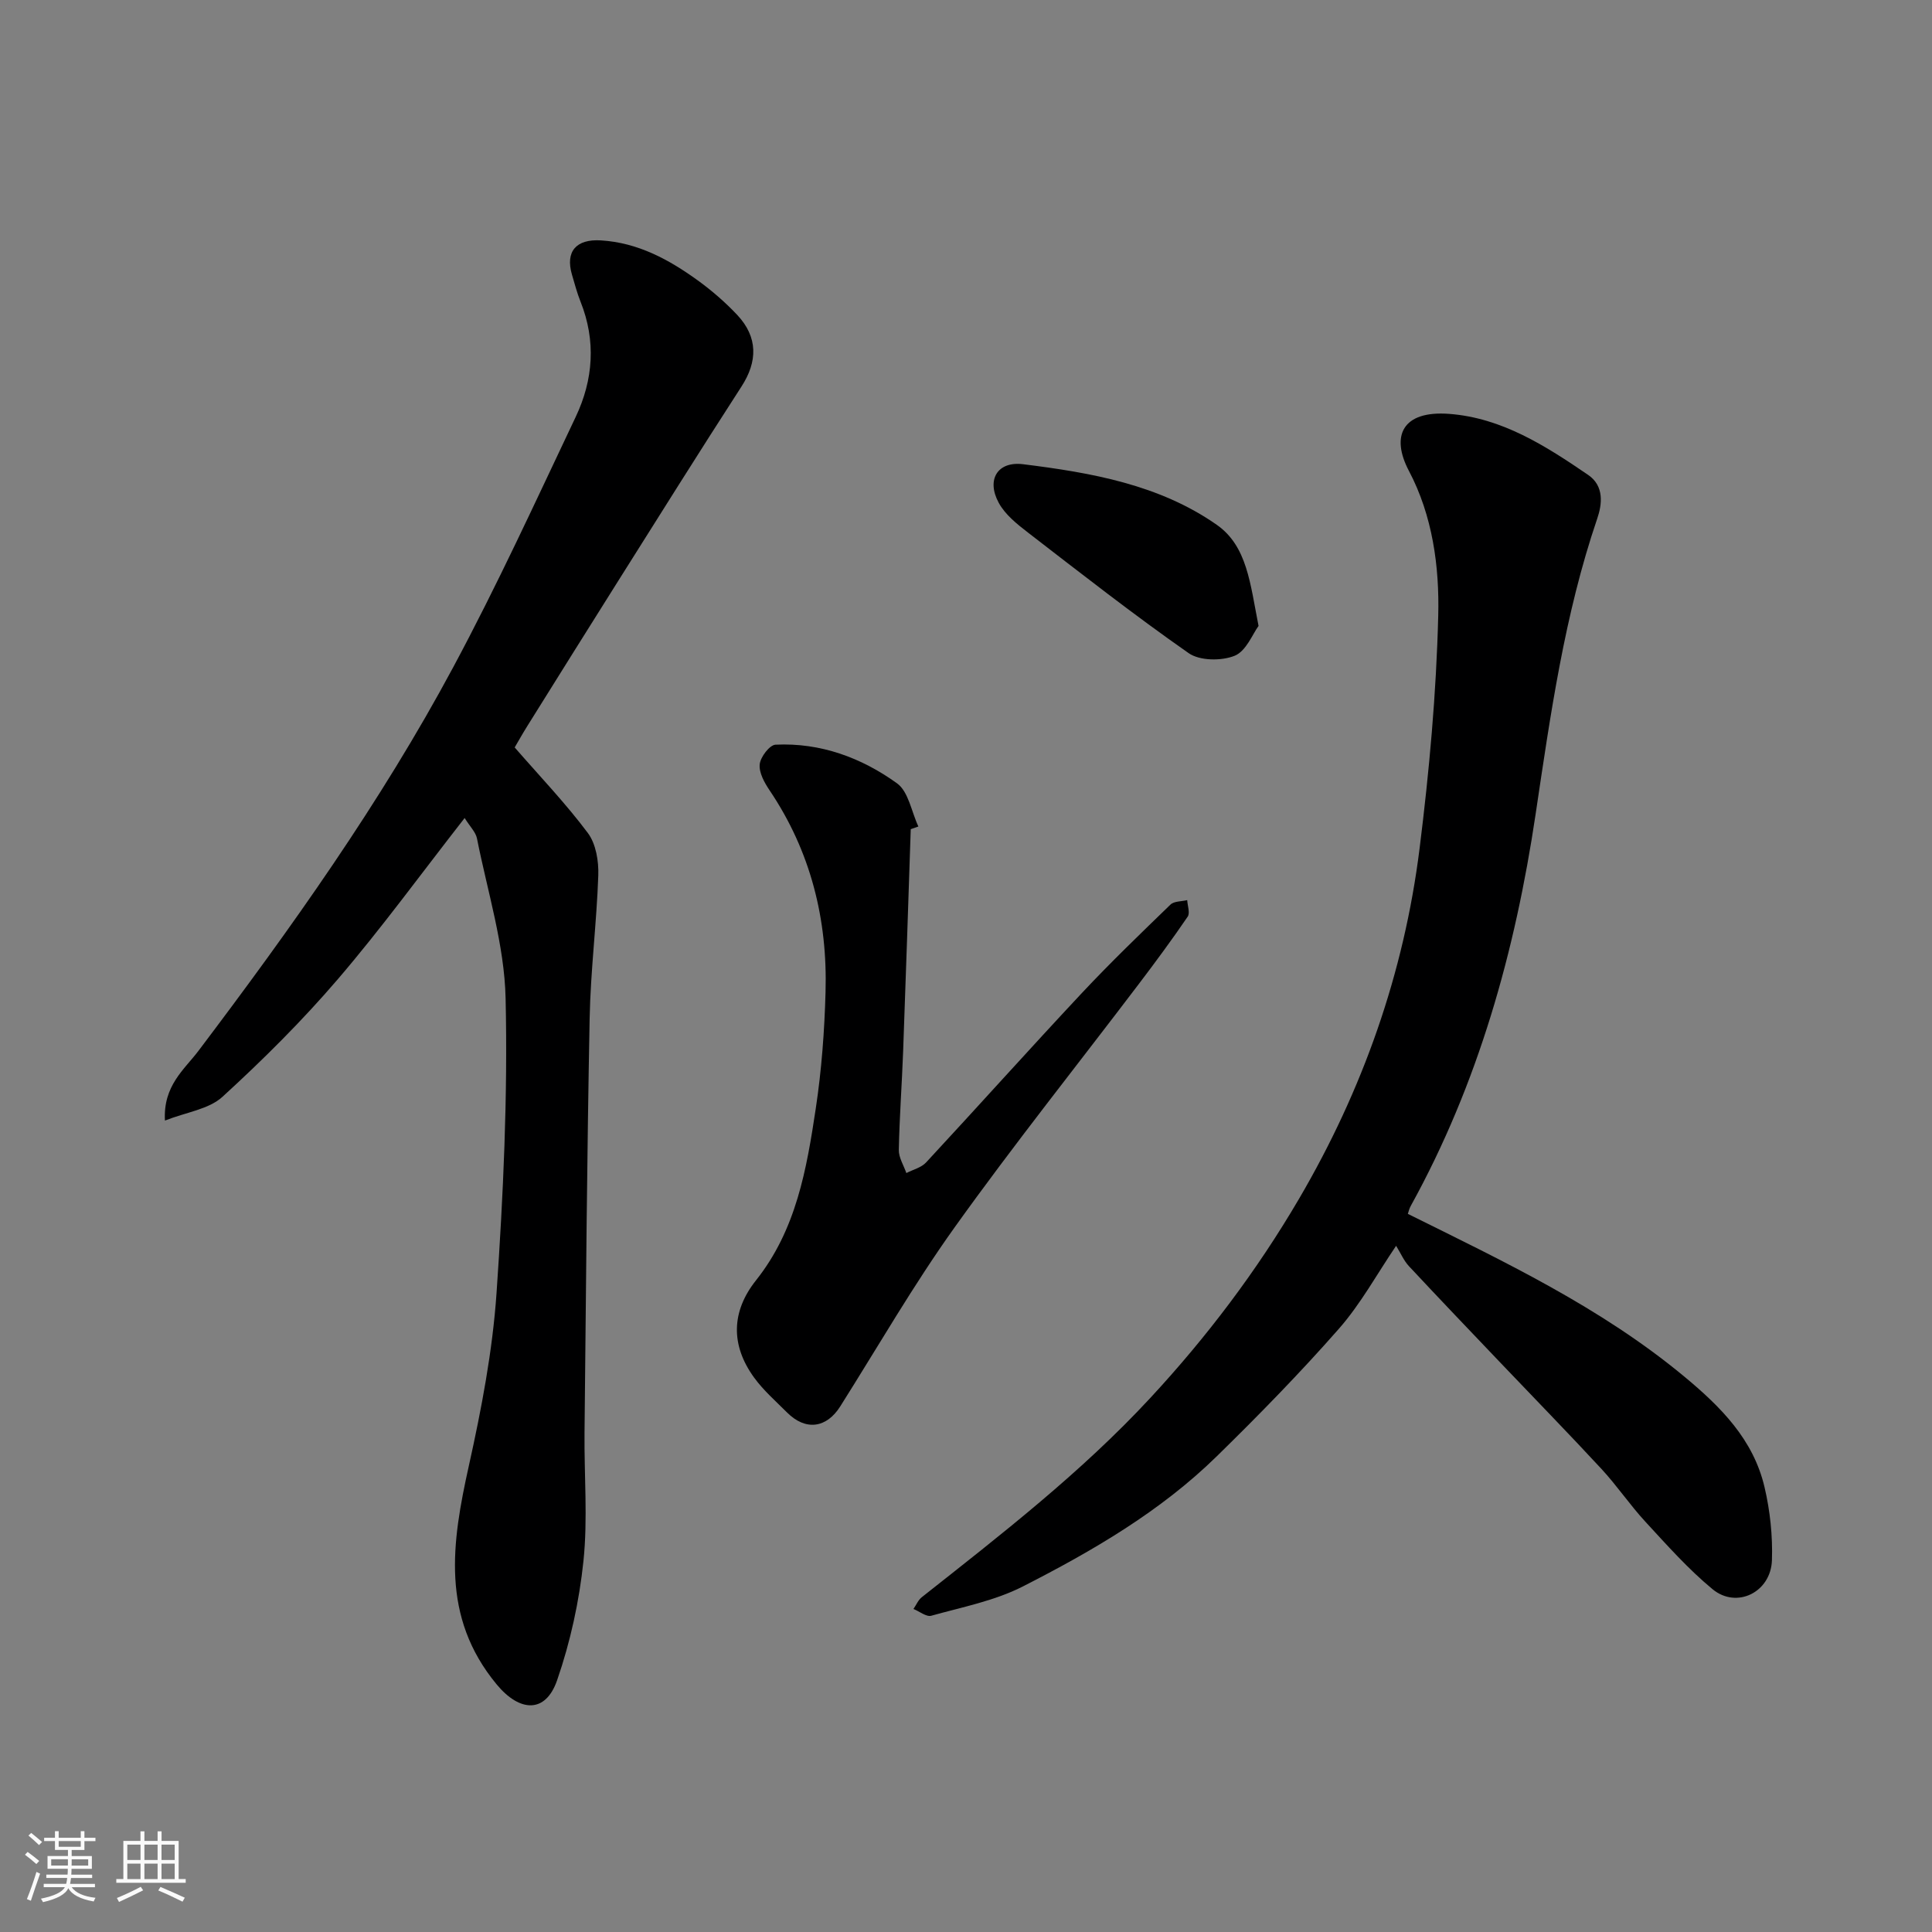
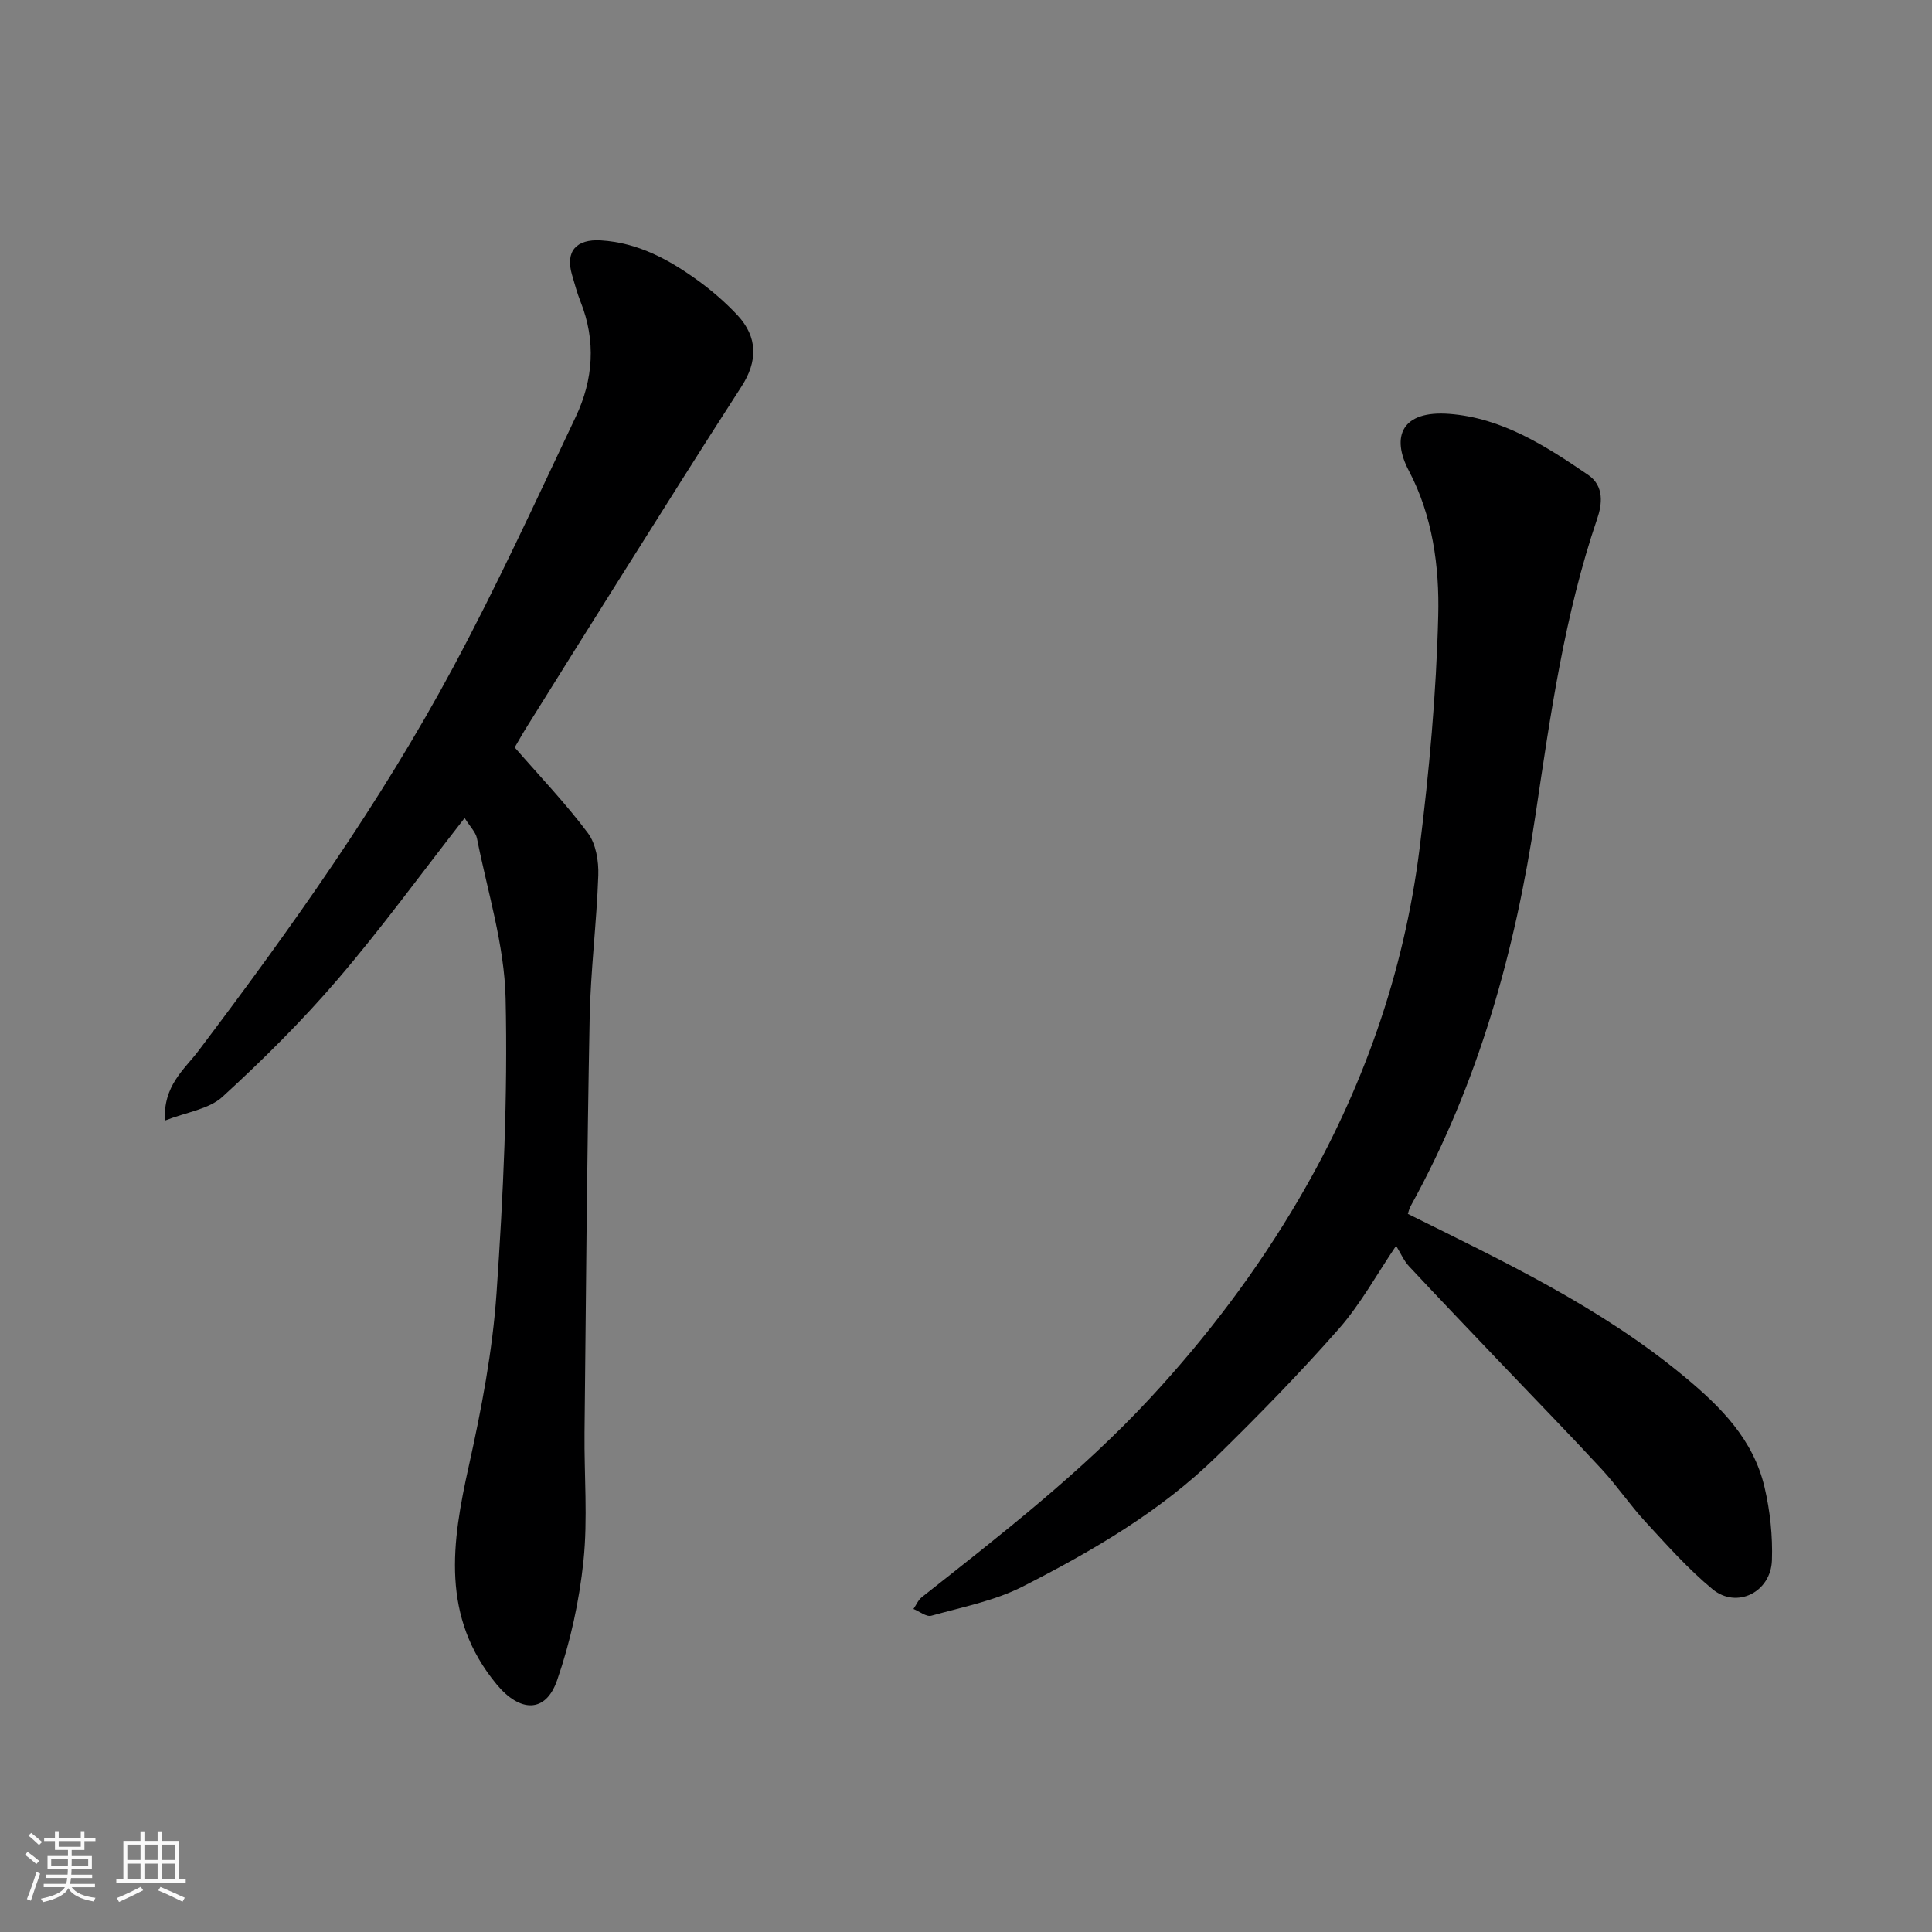
<svg xmlns="http://www.w3.org/2000/svg" enable-background="new 0 0 400 400" viewBox="0 0 400 400">
  <rect x="0" y="0" width="400" height="400" fill="#808080" stroke="none" />
  <path d="m5.17 384 .55-.58c.85.61 1.65 1.24 2.4 1.87l-.59.64c-.83-.73-1.62-1.38-2.36-1.93m1.22 9.53-.82-.34c.71-1.76 1.37-3.64 1.98-5.63.24.13.5.25.76.36-.6 1.67-1.24 3.54-1.92 5.61m-.5-13.5.57-.54c.56.44 1.31 1.06 2.26 1.87l-.64.64c-.68-.66-1.41-1.32-2.19-1.97m3.25.46h2.24v-1.36h.77v1.36h4.57v-1.36h.76v1.36h2.28v.69h-2.28v1.84h-2.64v1.26h4.18v2.64h-4.21c0 .45-.02.86-.05 1.21h4.32v.69h-4.38c-.04.34-.1.75-.19 1.22h5.15v.69h-4.82c.87 1.19 2.51 1.92 4.93 2.19-.17.31-.3.57-.37.76-2.77-.49-4.52-1.41-5.26-2.76-.56 1.26-2.3 2.23-5.24 2.9-.12-.24-.26-.48-.43-.72 2.73-.55 4.38-1.34 4.96-2.38h-4.38v-.69h4.65c.1-.38.17-.79.21-1.22h-4.32v-.69h4.4c.03-.34.05-.75.05-1.21h-4.2v-2.64h4.23v-1.26h-2.69v-1.84h-2.24zm1.46 4.46v1.29h3.45c.01-.4.02-.57.01-.53v-.32-.45h-3.46zm1.55-2.59h4.57v-1.19h-4.57zm6.11 2.59h-3.42v.77c-.01.19-.01.37-.02.53h3.44z" fill="#fafafa" />
  <path d="m32.63 379.16h.82v1.98h3.54v7.89h1.46v.78h-14.37v-.78h1.46v-7.89h3.54v-1.98h.82v1.98h2.73zm-3.49 11.48.5.73c-1.61.82-3.28 1.63-5 2.41-.13-.27-.28-.55-.44-.82 1.75-.72 3.4-1.49 4.94-2.32m-2.78-5.55h2.73v-3.18h-2.73zm0 3.95h2.73v-3.2h-2.73zm3.54-3.95h2.73v-3.18h-2.73zm0 3.95h2.73v-3.2h-2.73zm7.89 4.68c-1.84-.92-3.51-1.7-5.02-2.32l.45-.73c1.89.8 3.57 1.55 5.04 2.23zm-1.62-11.81h-2.73v3.18h2.73zm-2.73 7.13h2.73v-3.2h-2.73z" fill="#fafafa" />
  <g fill="#000001">
    <path d="m291.48 251.32c19.84 9.84 39.88 19.3 57.18 33.64 7.64 6.33 14.36 13.08 16.67 22.95 1.15 4.9 1.7 10.09 1.53 15.12-.22 6.64-7.3 10.12-12.29 6-5.04-4.16-9.44-9.13-13.89-13.95-3.22-3.49-5.9-7.48-9.12-10.96-6.87-7.42-13.94-14.66-20.92-21.99-6.34-6.65-12.69-13.29-18.95-20-1.04-1.12-1.67-2.63-2.64-4.2-3.95 5.82-7.32 12.02-11.85 17.18-8.03 9.14-16.57 17.87-25.27 26.39-11.68 11.44-25.74 19.6-40.16 26.96-5.84 2.98-12.56 4.27-18.95 6.06-1.02.29-2.45-.9-3.7-1.4.57-.82.98-1.85 1.73-2.44 16.43-12.98 32.98-25.79 47.29-41.23 11.75-12.67 22.09-26.36 30.81-41.25 13.17-22.49 21.73-46.69 24.96-72.54 2-15.98 3.46-32.09 3.86-48.17.26-10.2-1.17-20.71-6.07-30-3.78-7.17-1.43-12.54 8.35-11.8 10.94.83 19.96 6.63 28.75 12.63 3.41 2.33 2.88 6.16 1.88 9.08-6.77 19.89-9.67 40.53-12.75 61.18-4.23 28.39-11.86 55.75-25.83 81.06-.33.57-.47 1.24-.62 1.68z" />
    <path d="m96.2 169.36c-9.08 11.62-17.26 22.88-26.29 33.41-7.38 8.61-15.49 16.67-23.86 24.32-2.82 2.58-7.45 3.16-11.9 4.91-.4-7.23 4.03-10.58 6.92-14.41 19.21-25.43 37.69-51.35 52.77-79.46 9.09-16.94 17.11-34.45 25.36-51.83 3.64-7.68 4.23-15.74.99-23.85-.72-1.81-1.22-3.71-1.77-5.58-1.41-4.83.88-7.41 5.99-7.1 7.67.47 14.08 3.96 20.08 8.3 2.92 2.12 5.7 4.53 8.17 7.16 4.29 4.59 4.21 9.62.86 14.79-8.67 13.41-17.14 26.94-25.65 40.45-6.26 9.93-12.48 19.9-18.7 29.86-1.04 1.66-1.99 3.37-2.61 4.42 5.25 6.03 10.58 11.6 15.16 17.73 1.67 2.24 2.25 5.82 2.15 8.75-.34 9.87-1.6 19.72-1.79 29.59-.55 28.59-.77 57.18-1.06 85.77-.09 8.86.69 17.8-.22 26.58-.87 8.35-2.71 16.76-5.45 24.69-2.41 6.98-7.79 6.6-12.52.88-11.6-14.02-9.3-29.33-5.76-45.26 2.61-11.76 4.9-23.74 5.73-35.73 1.4-20.31 2.34-40.73 1.88-61.06-.25-11.08-3.75-22.1-5.93-33.11-.26-1.3-1.44-2.43-2.55-4.22z" />
-     <path d="m188.56 171.67c-.52 15.37-1.01 30.74-1.58 46.11-.25 6.77-.76 13.53-.89 20.3-.03 1.58 1.01 3.19 1.56 4.79 1.38-.72 3.09-1.12 4.09-2.2 10.79-11.63 21.37-23.45 32.21-35.03 5.92-6.32 12.17-12.34 18.39-18.36.75-.72 2.29-.63 3.46-.92.06 1.16.62 2.65.1 3.42-3.21 4.71-6.6 9.3-10.05 13.85-12.75 16.81-25.92 33.31-38.19 50.46-8.52 11.91-15.86 24.68-23.69 37.08-2.86 4.54-7.19 5.1-11.02 1.27-2.35-2.35-4.9-4.58-6.83-7.24-4.87-6.71-4.73-13.67.41-20.13 8.32-10.46 10.48-23.02 12.37-35.59 1.2-7.95 1.8-16.03 2.02-24.07.43-15.05-3.06-29.13-11.59-41.79-1.07-1.59-2.22-3.66-2.04-5.38.15-1.51 2.05-4 3.27-4.06 9.3-.45 17.79 2.69 25.16 8 2.38 1.72 2.99 5.89 4.42 8.94-.53.19-1.06.37-1.58.55z" />
-     <path d="m260.57 129.59c-1.21 1.62-2.55 5.21-4.95 6.18-2.73 1.1-7.24 1.06-9.53-.55-11.36-7.94-22.29-16.5-33.27-24.97-2.27-1.75-4.73-3.72-6.05-6.16-2.59-4.78-.25-8.63 5.04-7.98 14.08 1.75 28.18 4.21 40.1 12.54 6.32 4.42 6.92 12.18 8.66 20.94z" />
  </g>
</svg>